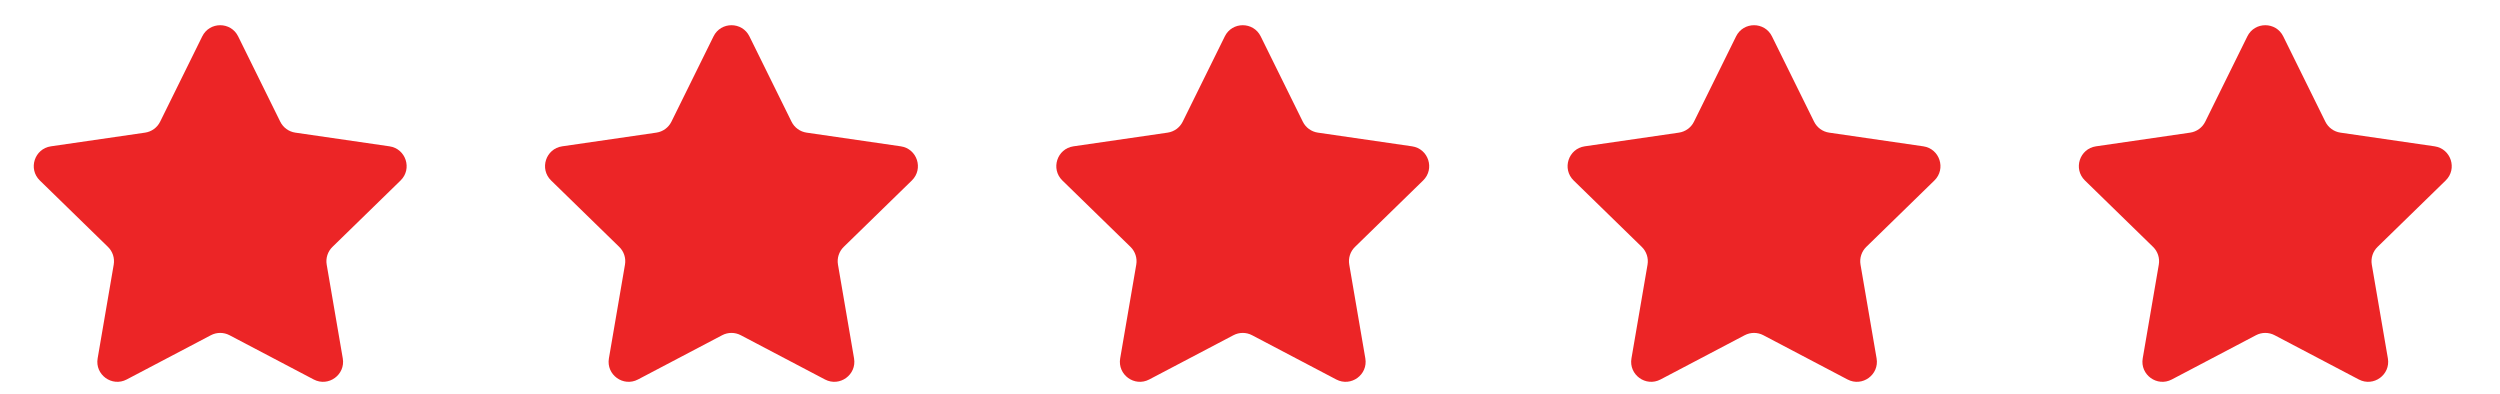
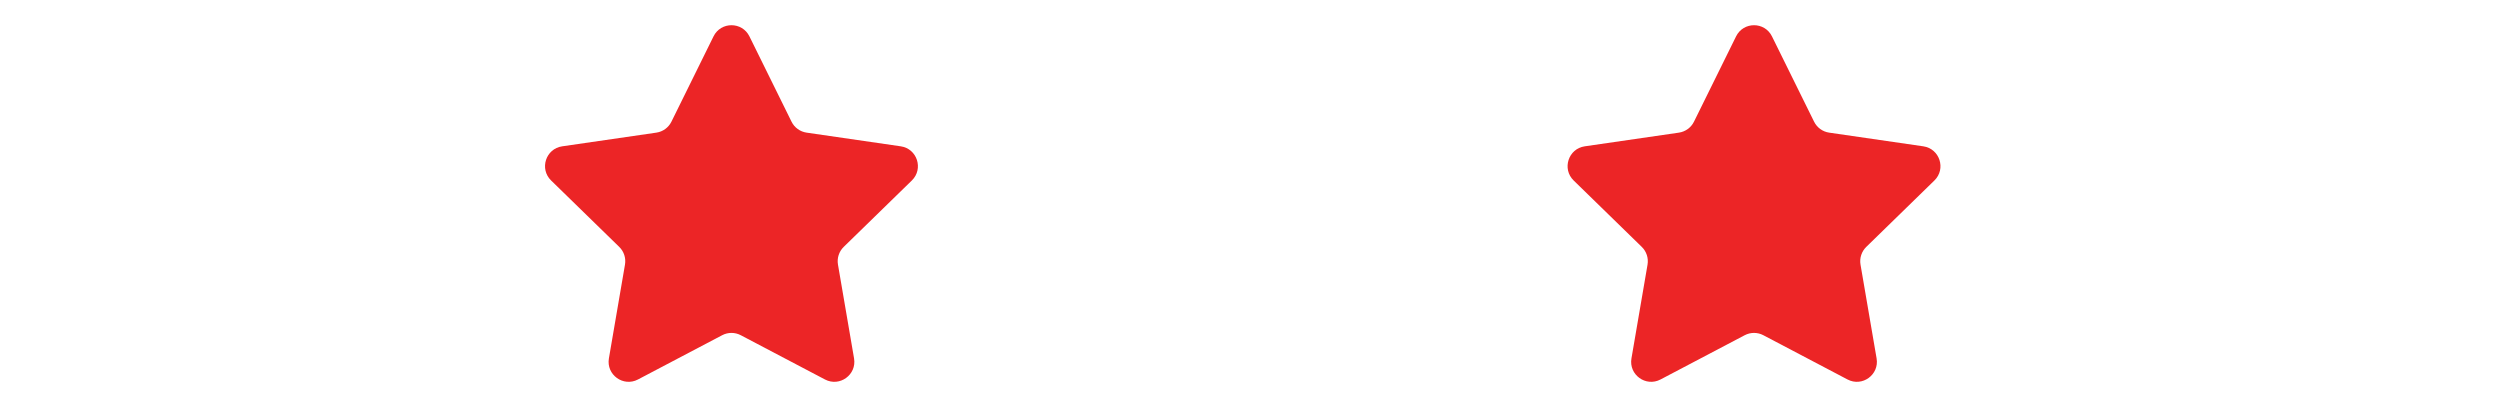
<svg xmlns="http://www.w3.org/2000/svg" width="127" height="20" viewBox="0 0 127 20" fill="none">
-   <path d="M10.274 1.848C10.648 1.092 11.725 1.092 12.098 1.848L14.237 6.182C14.386 6.482 14.672 6.69 15.003 6.738L19.786 7.433C20.62 7.555 20.953 8.58 20.35 9.168L16.889 12.542C16.649 12.775 16.54 13.112 16.596 13.442L17.413 18.206C17.556 19.036 16.684 19.67 15.938 19.278L11.66 17.029C11.363 16.873 11.009 16.873 10.713 17.029L6.435 19.278C5.689 19.67 4.817 19.036 4.96 18.206L5.777 13.442C5.833 13.112 5.724 12.775 5.484 12.542L2.023 9.168C1.419 8.58 1.753 7.555 2.587 7.433L7.37 6.738C7.701 6.69 7.987 6.482 8.135 6.182L10.274 1.848Z" fill="#EC2526" />
  <path d="M36.247 1.848C36.62 1.092 37.698 1.092 38.071 1.848L40.21 6.182C40.358 6.482 40.645 6.69 40.976 6.738L45.759 7.433C46.593 7.555 46.926 8.58 46.322 9.168L42.861 12.542C42.622 12.775 42.512 13.112 42.569 13.442L43.386 18.206C43.528 19.036 42.657 19.67 41.91 19.278L37.632 17.029C37.336 16.873 36.982 16.873 36.686 17.029L32.408 19.278C31.662 19.67 30.79 19.036 30.932 18.206L31.749 13.442C31.806 13.112 31.697 12.775 31.457 12.542L27.996 9.168C27.392 8.58 27.725 7.555 28.559 7.433L33.342 6.738C33.674 6.69 33.96 6.482 34.108 6.182L36.247 1.848Z" fill="#EC2526" />
-   <path d="M62.22 1.848C62.593 1.092 63.671 1.092 64.044 1.848L66.183 6.182C66.331 6.482 66.617 6.69 66.948 6.738L71.732 7.433C72.566 7.555 72.899 8.58 72.295 9.168L68.834 12.542C68.594 12.775 68.485 13.112 68.542 13.442L69.359 18.206C69.501 19.036 68.629 19.67 67.883 19.278L63.605 17.029C63.309 16.873 62.955 16.873 62.659 17.029L58.38 19.278C57.635 19.67 56.763 19.036 56.905 18.206L57.722 13.442C57.779 13.112 57.669 12.775 57.43 12.542L53.968 9.168C53.365 8.58 53.698 7.555 54.532 7.433L59.315 6.738C59.646 6.69 59.933 6.482 60.081 6.182L62.22 1.848Z" fill="#EC2526" />
  <path d="M88.193 1.848C88.566 1.092 89.644 1.092 90.016 1.848L92.156 6.182C92.304 6.482 92.59 6.69 92.921 6.738L97.704 7.433C98.538 7.555 98.871 8.58 98.268 9.168L94.807 12.542C94.567 12.775 94.458 13.112 94.514 13.442L95.331 18.206C95.474 19.036 94.602 19.67 93.856 19.278L89.578 17.029C89.282 16.873 88.928 16.873 88.631 17.029L84.353 19.278C83.607 19.67 82.735 19.036 82.878 18.206L83.695 13.442C83.751 13.112 83.642 12.775 83.402 12.542L79.941 9.168C79.338 8.58 79.671 7.555 80.505 7.433L85.288 6.738C85.619 6.69 85.906 6.482 86.054 6.182L88.193 1.848Z" fill="#EC2526" />
-   <path d="M114.165 1.848C114.538 1.092 115.616 1.092 115.989 1.848L118.128 6.182C118.276 6.482 118.563 6.69 118.894 6.738L123.677 7.433C124.511 7.555 124.844 8.58 124.241 9.168L120.78 12.542C120.54 12.775 120.431 13.112 120.487 13.442L121.304 18.206C121.447 19.036 120.575 19.67 119.829 19.278L115.551 17.029C115.254 16.873 114.9 16.873 114.604 17.029L110.326 19.278C109.58 19.67 108.708 19.036 108.85 18.206L109.667 13.442C109.724 13.112 109.615 12.775 109.375 12.542L105.914 9.168C105.31 8.58 105.643 7.555 106.478 7.433L111.261 6.738C111.592 6.69 111.878 6.482 112.026 6.182L114.165 1.848Z" fill="#EC2526" />
</svg>